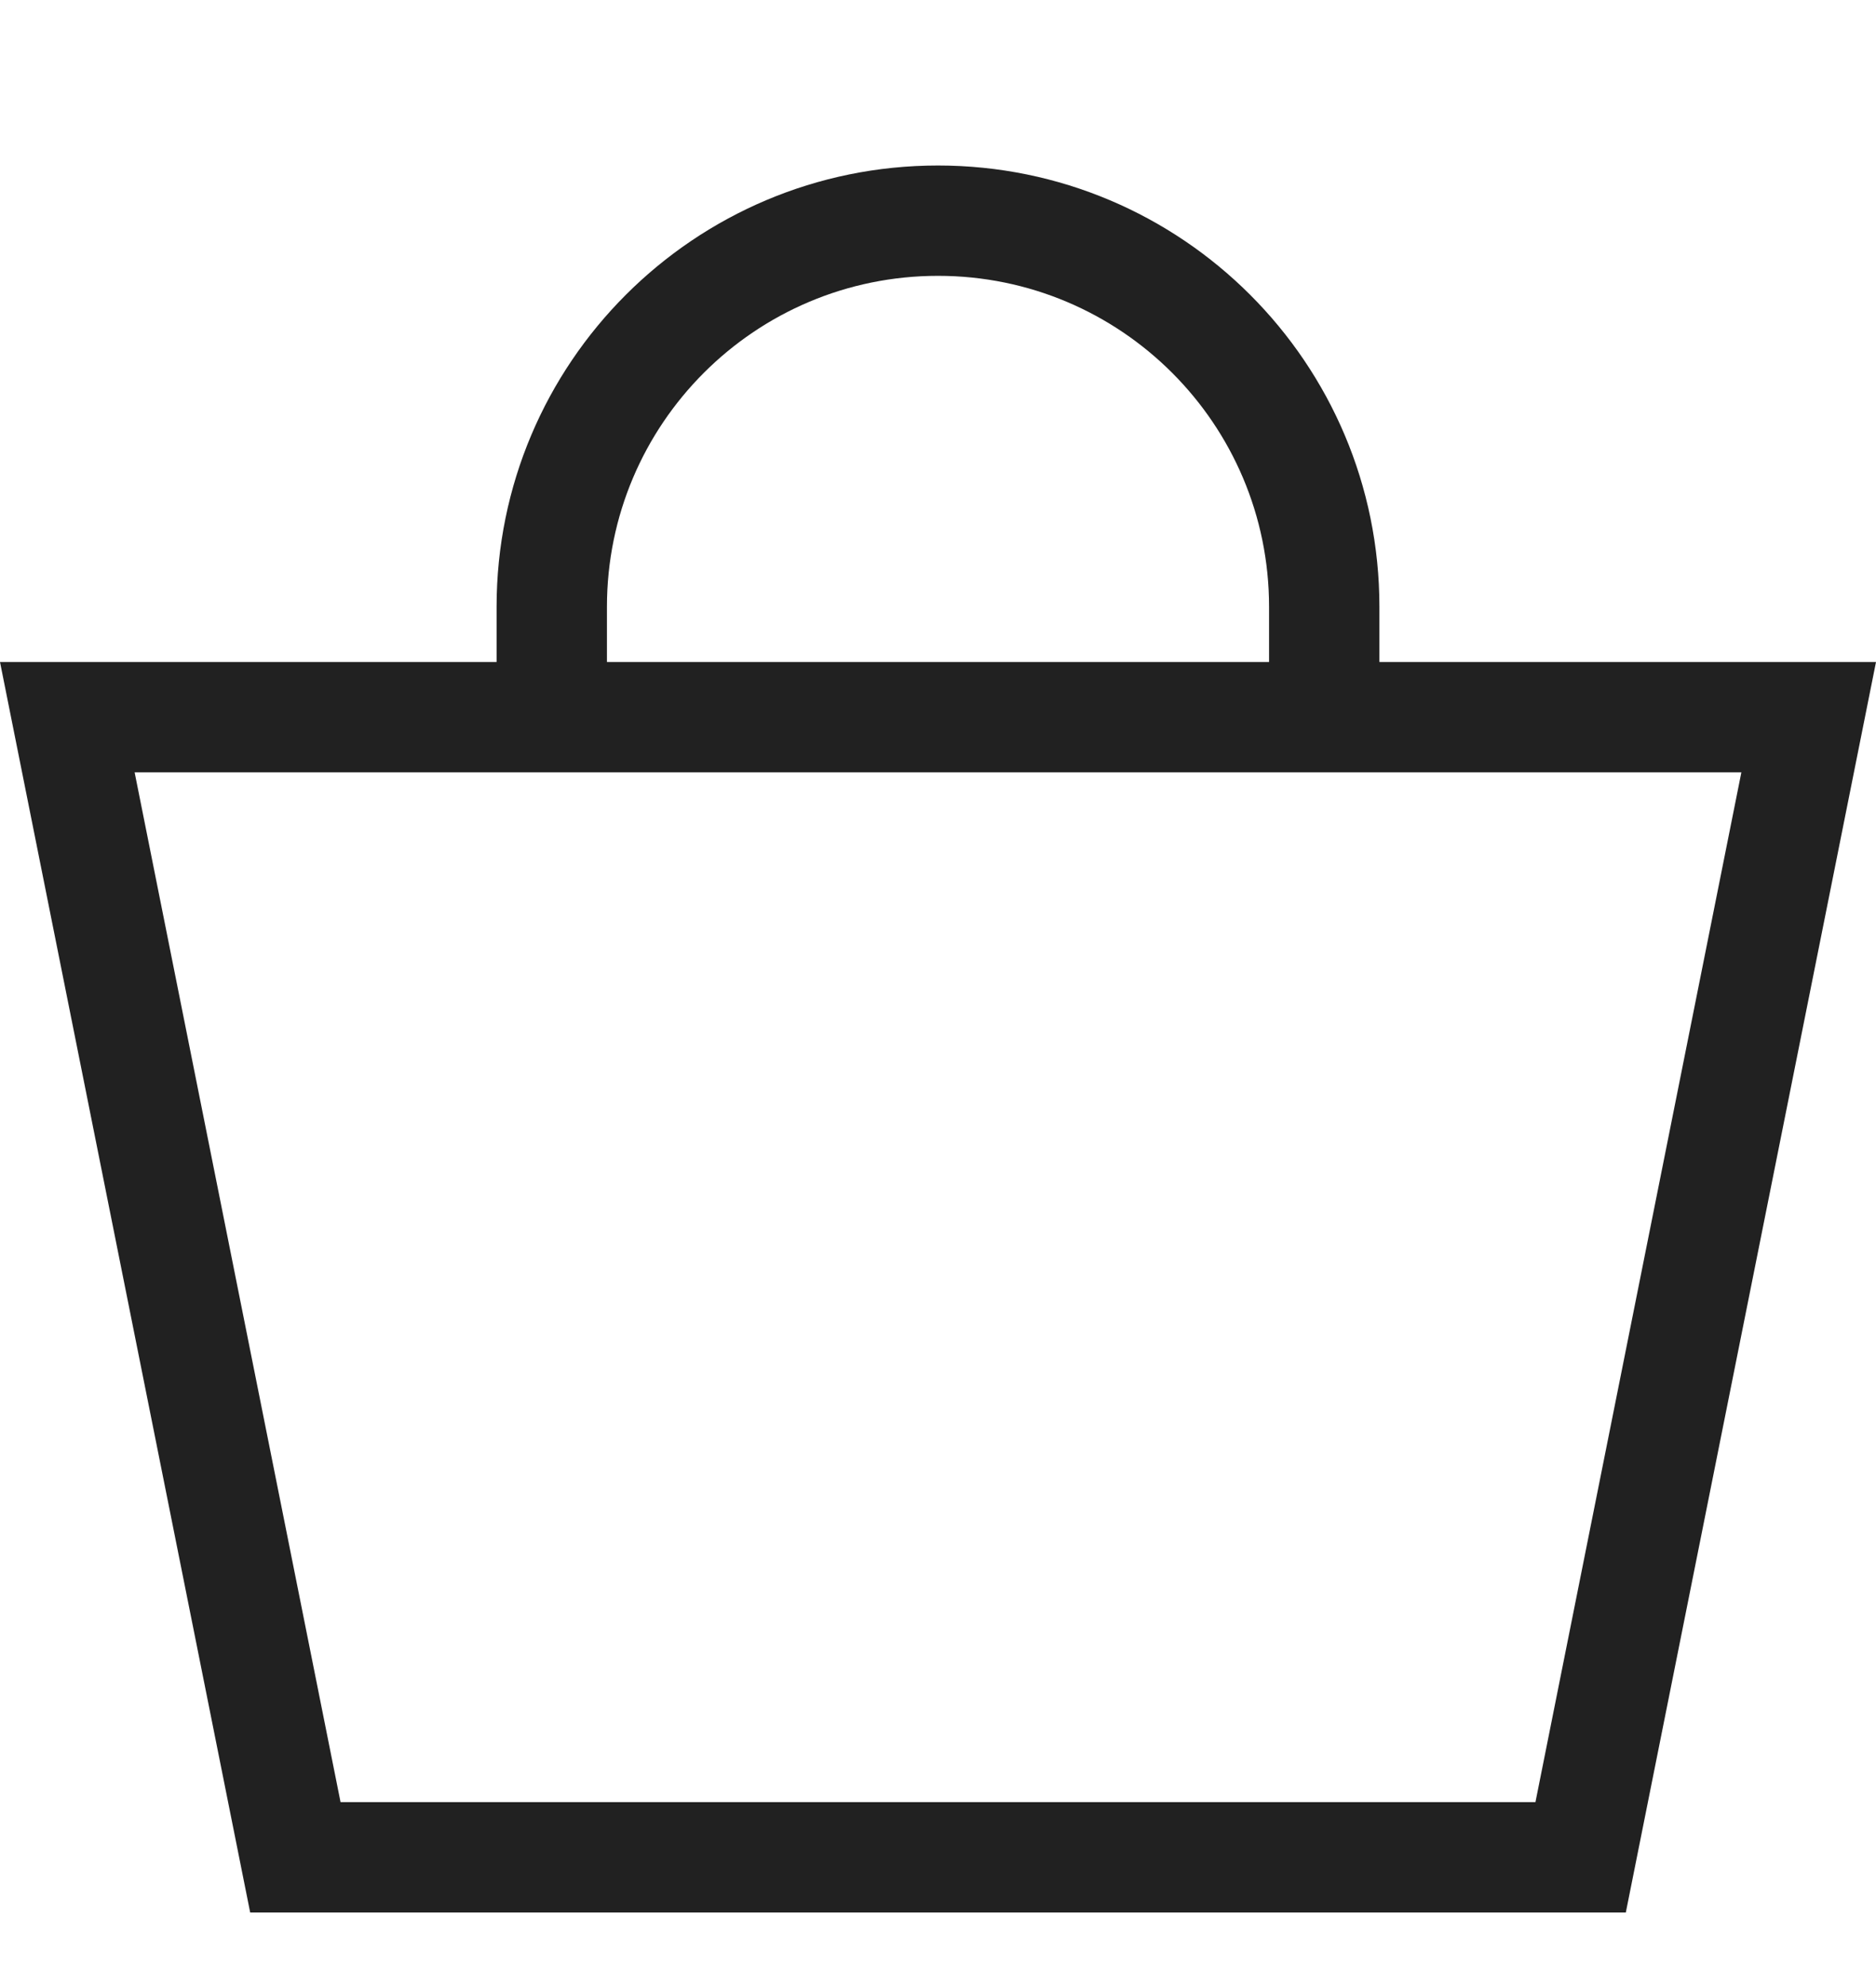
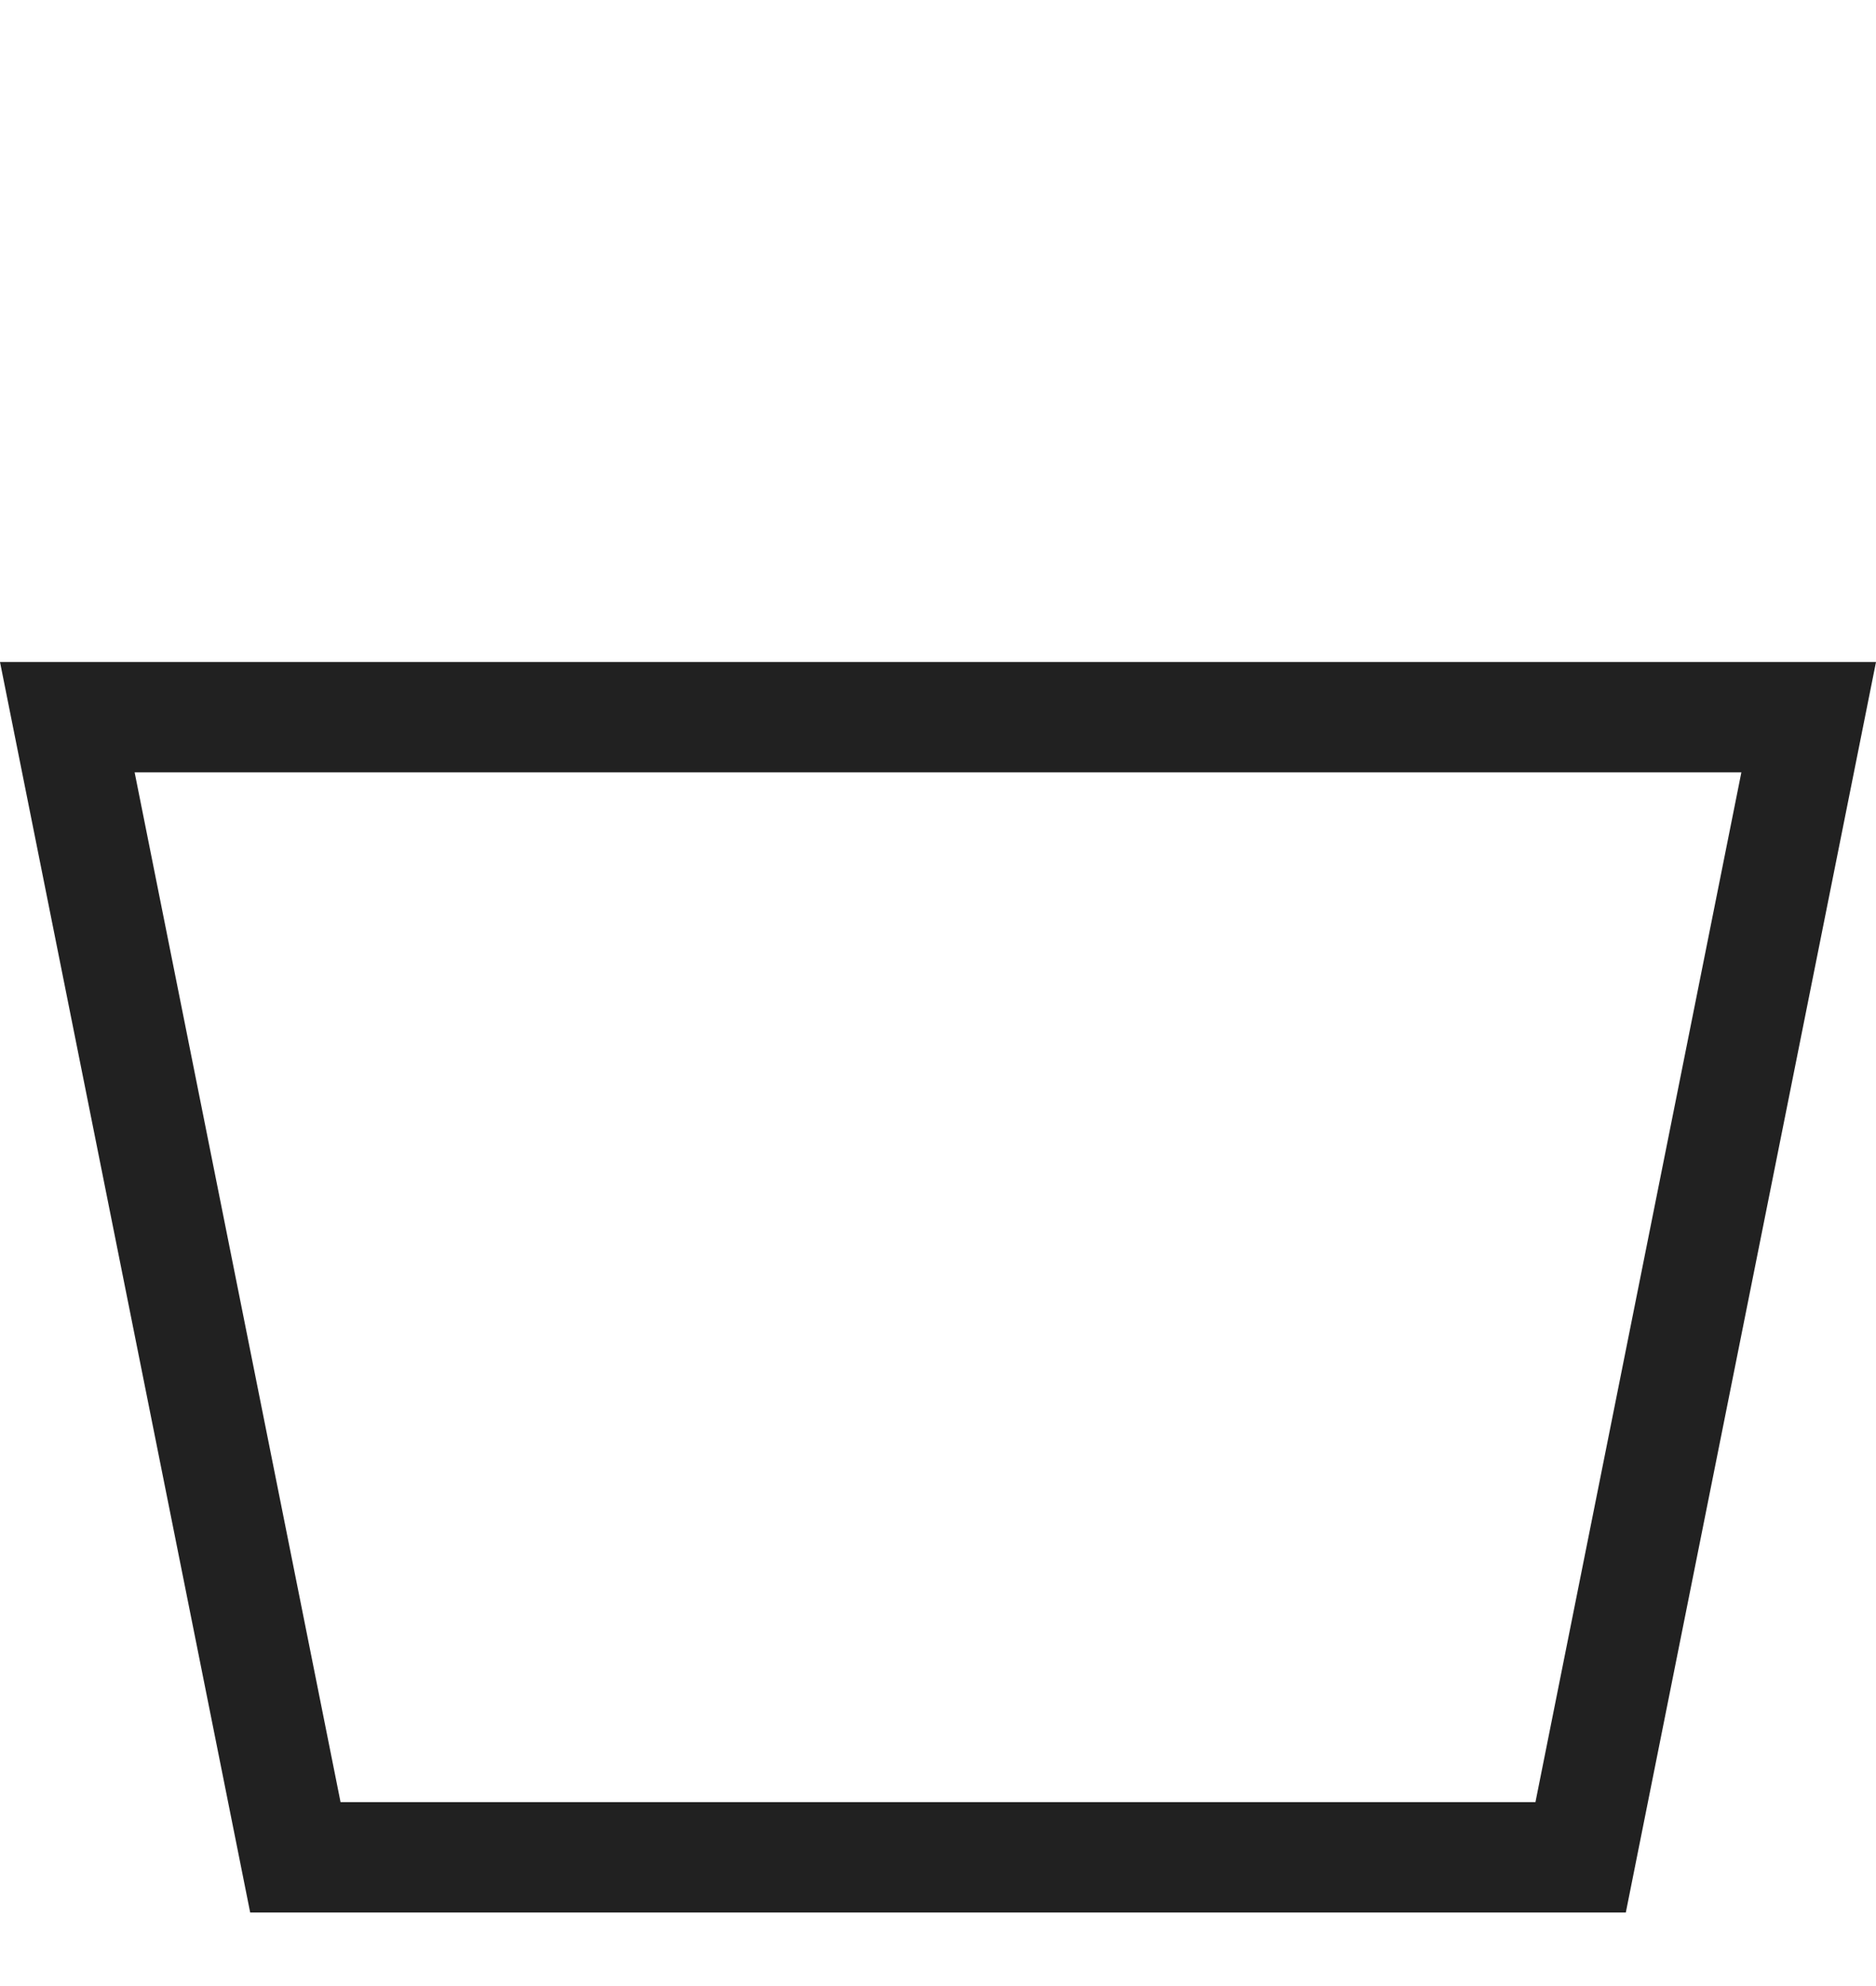
<svg xmlns="http://www.w3.org/2000/svg" width="17" height="18" viewBox="0 0 17 18" fill="none">
-   <path fill-rule="evenodd" clip-rule="evenodd" d="M13.914 16.333L15.78 7H1.22L3.086 16.333H13.914ZM2.267 17.333H14.733L17 6H0L2.267 17.333Z" fill="#212121" />
-   <path fill-rule="evenodd" clip-rule="evenodd" d="M8.5 2.5C6.843 2.5 5.5 3.843 5.5 5.5V6.5H4.5V5.5C4.5 3.291 6.291 1.5 8.5 1.5C10.709 1.5 12.5 3.291 12.5 5.5V6.5H11.5V5.5C11.5 3.843 10.157 2.5 8.5 2.5Z" fill="#212121" />
+   <path fill-rule="evenodd" clip-rule="evenodd" d="M13.914 16.333L15.78 7H1.22L3.086 16.333H13.914M2.267 17.333H14.733L17 6H0L2.267 17.333Z" fill="#212121" />
</svg>